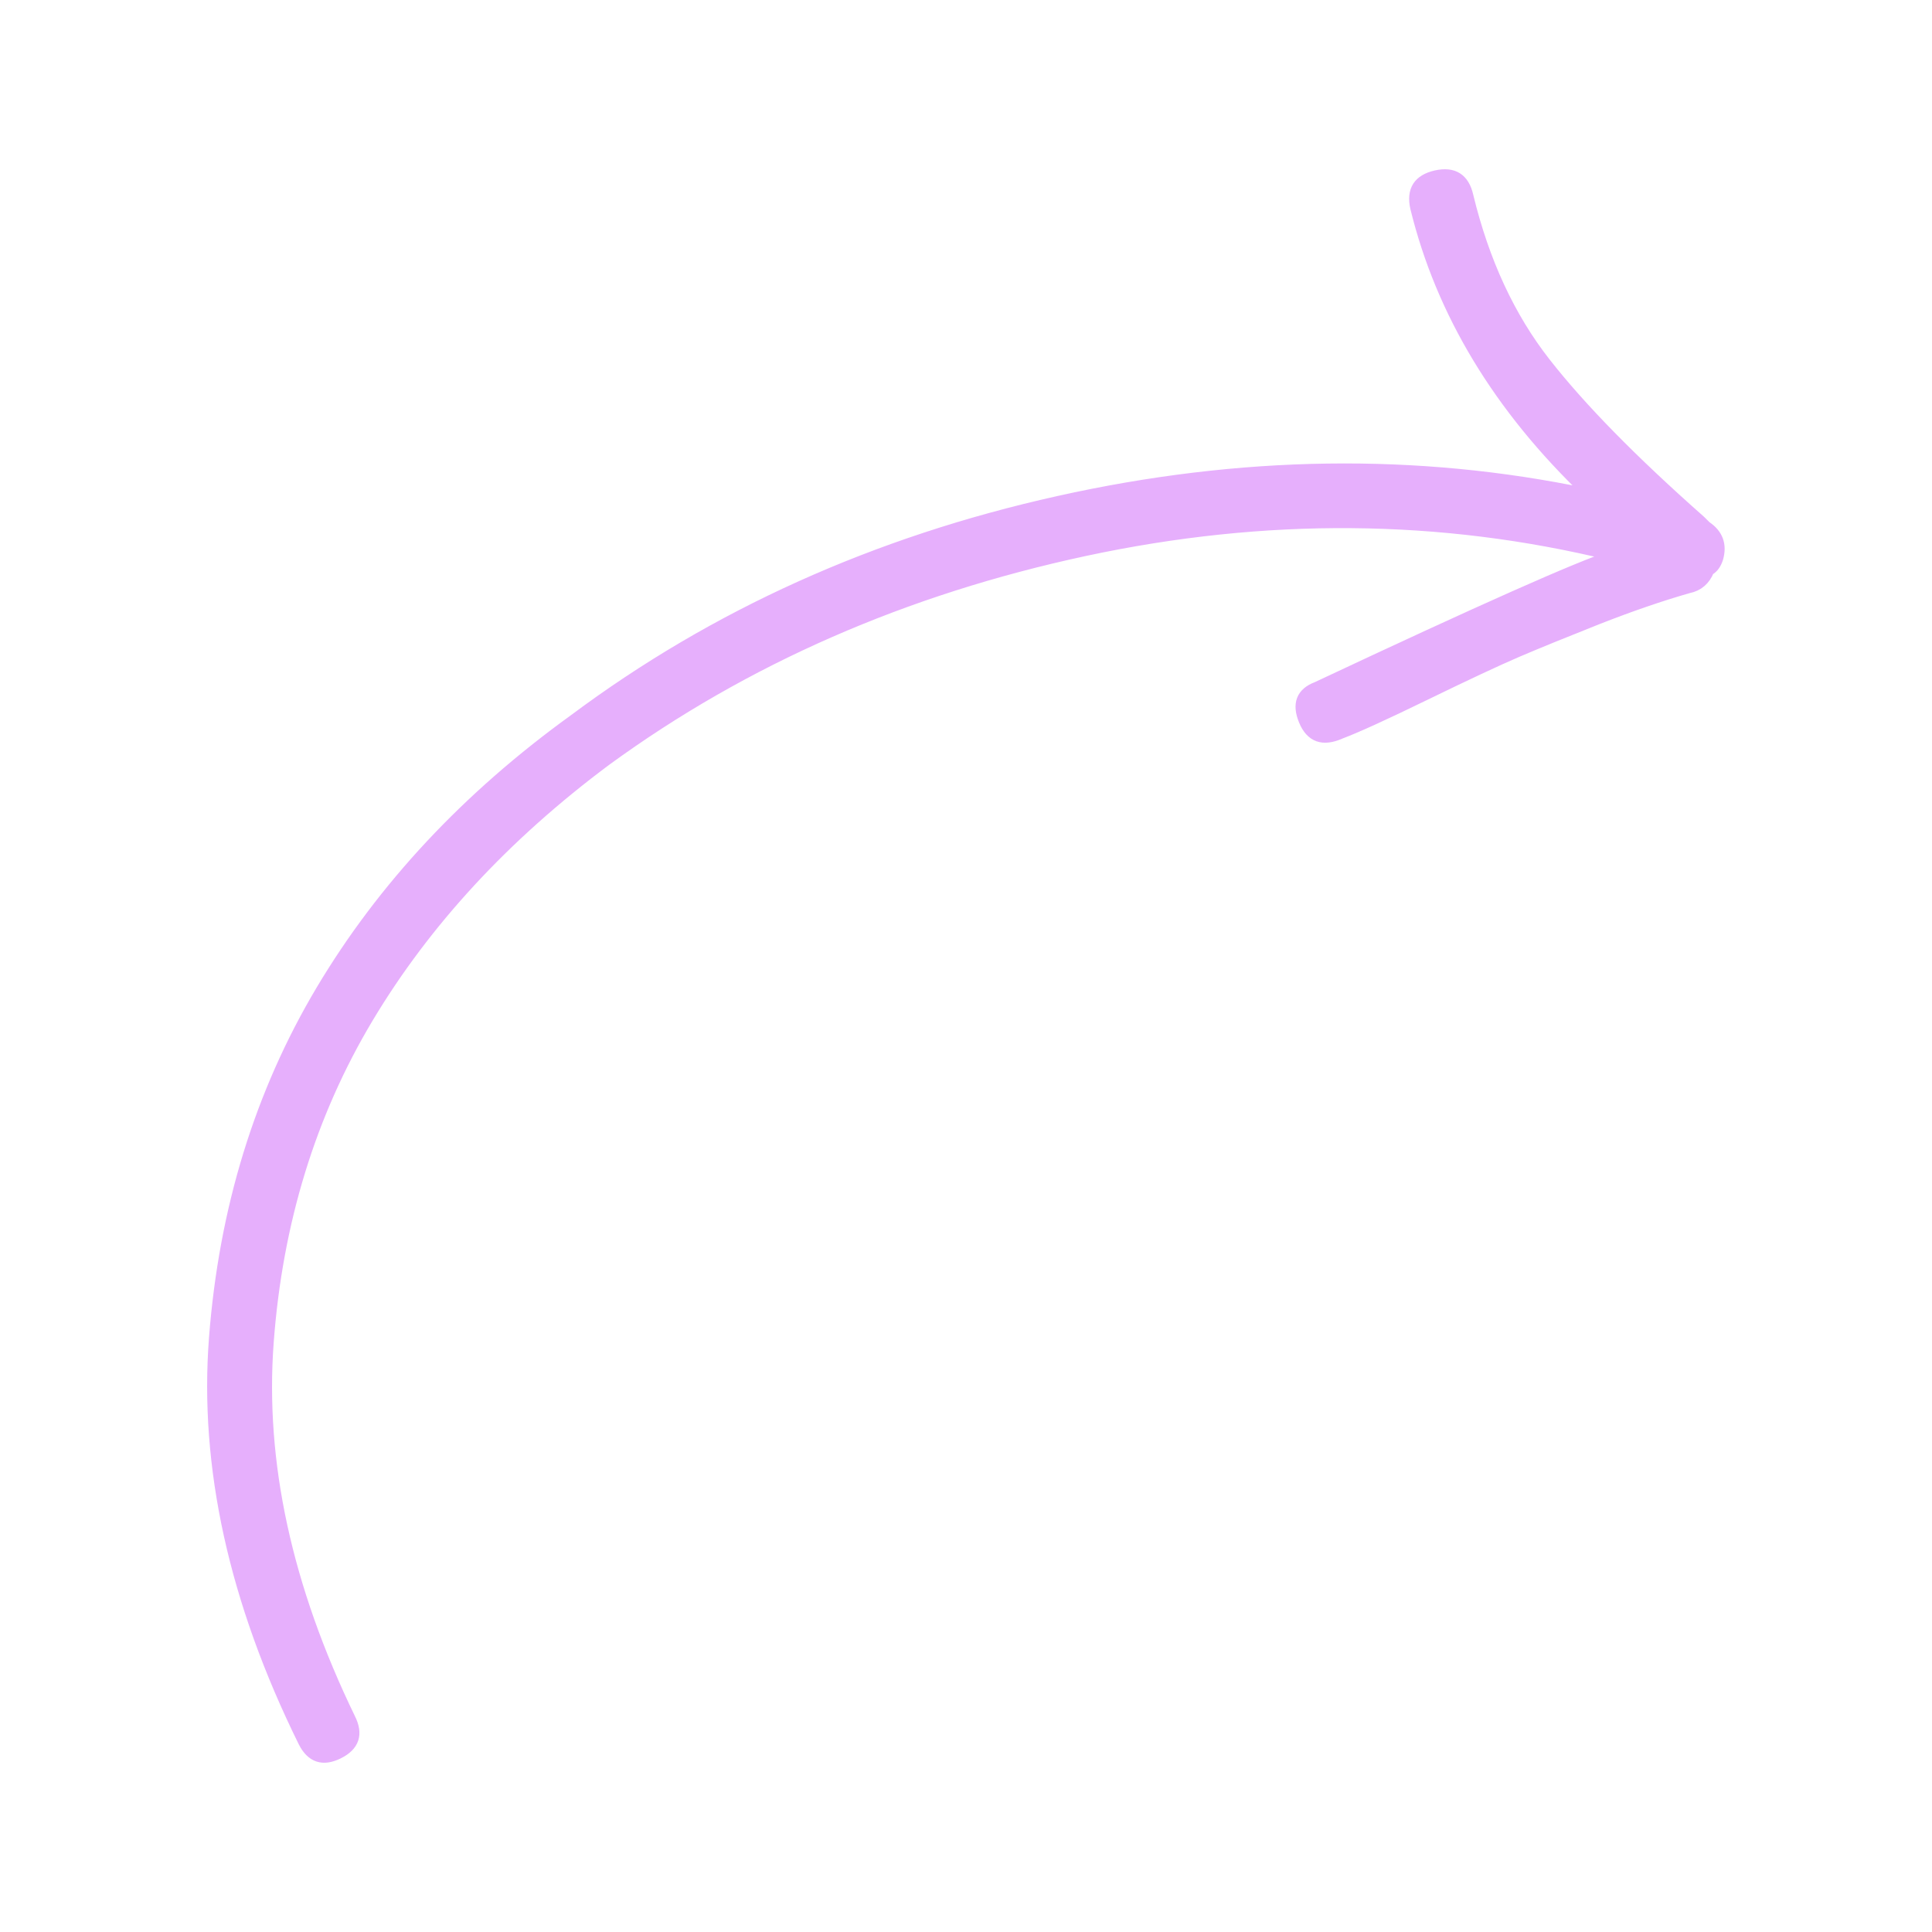
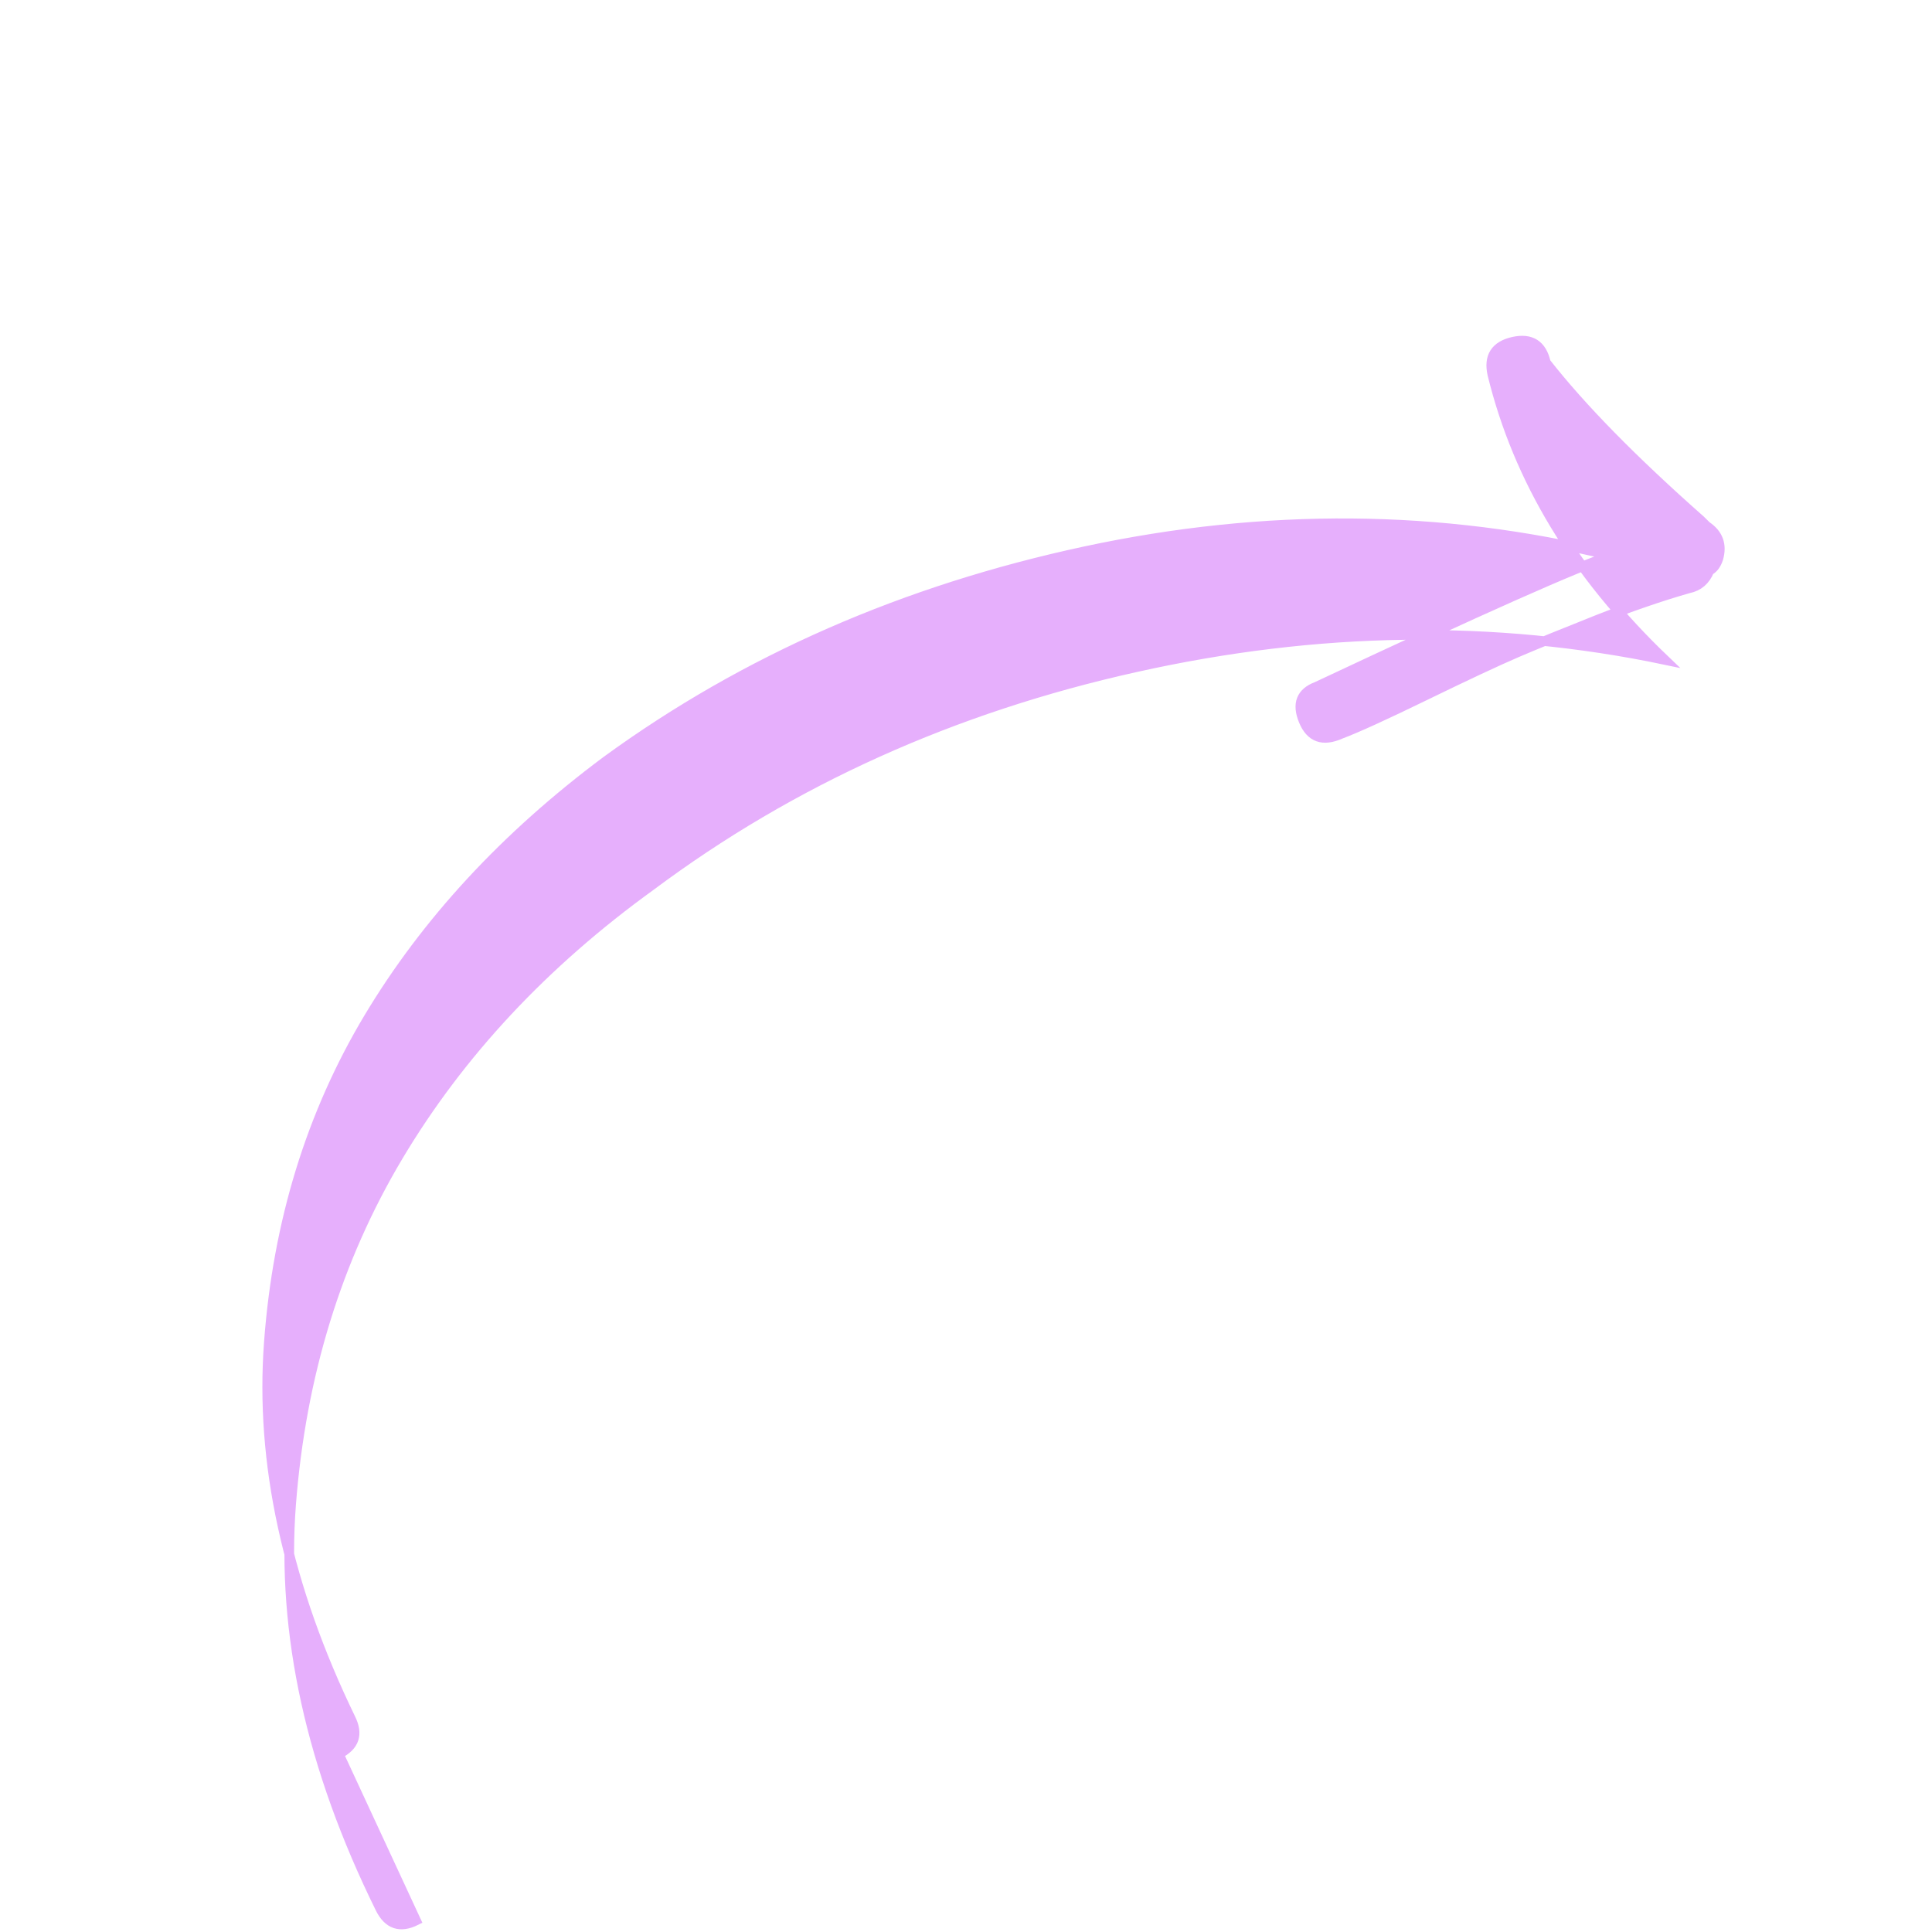
<svg xmlns="http://www.w3.org/2000/svg" viewBox="0 0 100 100" fill-rule="evenodd">
-   <path d="m17.535 90.785c0.82-0.41 1.023-1.023 0.613-1.844-3.285-6.773-4.695-13.262-4.231-19.469 0.461-6.207 2.18-11.801 5.156-16.777 2.977-4.973 7.078-9.41 12.312-13.312 7.18-5.234 15.441-8.848 24.777-10.852 9.336-2 18.414-1.926 27.238 0.23-1.645 0.516-6.719 2.769-15.238 6.773-0.82 0.305-1.051 0.898-0.691 1.77 0.359 0.875 1 1.102 1.922 0.691 0.82-0.309 2.281-0.973 4.387-2 2.102-1.023 3.695-1.77 4.769-2.231 1.078-0.461 2.465-1.023 4.156-1.695 1.695-0.664 3.258-1.203 4.695-1.613 0.512-0.102 0.871-0.41 1.078-0.922 0.203-0.102 0.359-0.309 0.461-0.617 0.207-0.715 0-1.281-0.613-1.691l-0.309-0.305c-3.488-3.082-6.156-5.797-8.004-8.156s-3.18-5.234-4-8.621c-0.207-0.922-0.77-1.281-1.691-1.078-0.922 0.207-1.285 0.77-1.078 1.695 1.332 5.438 4.309 10.363 8.926 14.773-8.824-1.848-17.957-1.719-27.395 0.387-9.438 2.098-17.797 5.867-25.082 11.305-5.539 4-9.902 8.672-13.082 14.004-3.18 5.336-5.027 11.34-5.543 18.008-0.512 6.668 1.023 13.645 4.617 20.93 0.41 0.82 1.027 1.027 1.848 0.617z" fill="#e6affc" stroke-width="0.5" stroke="#e6affc" />
+   <path d="m17.535 90.785c0.82-0.41 1.023-1.023 0.613-1.844-3.285-6.773-4.695-13.262-4.231-19.469 0.461-6.207 2.18-11.801 5.156-16.777 2.977-4.973 7.078-9.41 12.312-13.312 7.18-5.234 15.441-8.848 24.777-10.852 9.336-2 18.414-1.926 27.238 0.23-1.645 0.516-6.719 2.769-15.238 6.773-0.82 0.305-1.051 0.898-0.691 1.77 0.359 0.875 1 1.102 1.922 0.691 0.82-0.309 2.281-0.973 4.387-2 2.102-1.023 3.695-1.77 4.769-2.231 1.078-0.461 2.465-1.023 4.156-1.695 1.695-0.664 3.258-1.203 4.695-1.613 0.512-0.102 0.871-0.41 1.078-0.922 0.203-0.102 0.359-0.309 0.461-0.617 0.207-0.715 0-1.281-0.613-1.691l-0.309-0.305c-3.488-3.082-6.156-5.797-8.004-8.156c-0.207-0.922-0.77-1.281-1.691-1.078-0.922 0.207-1.285 0.77-1.078 1.695 1.332 5.438 4.309 10.363 8.926 14.773-8.824-1.848-17.957-1.719-27.395 0.387-9.438 2.098-17.797 5.867-25.082 11.305-5.539 4-9.902 8.672-13.082 14.004-3.18 5.336-5.027 11.34-5.543 18.008-0.512 6.668 1.023 13.645 4.617 20.93 0.41 0.82 1.027 1.027 1.848 0.617z" fill="#e6affc" stroke-width="0.5" stroke="#e6affc" />
</svg>